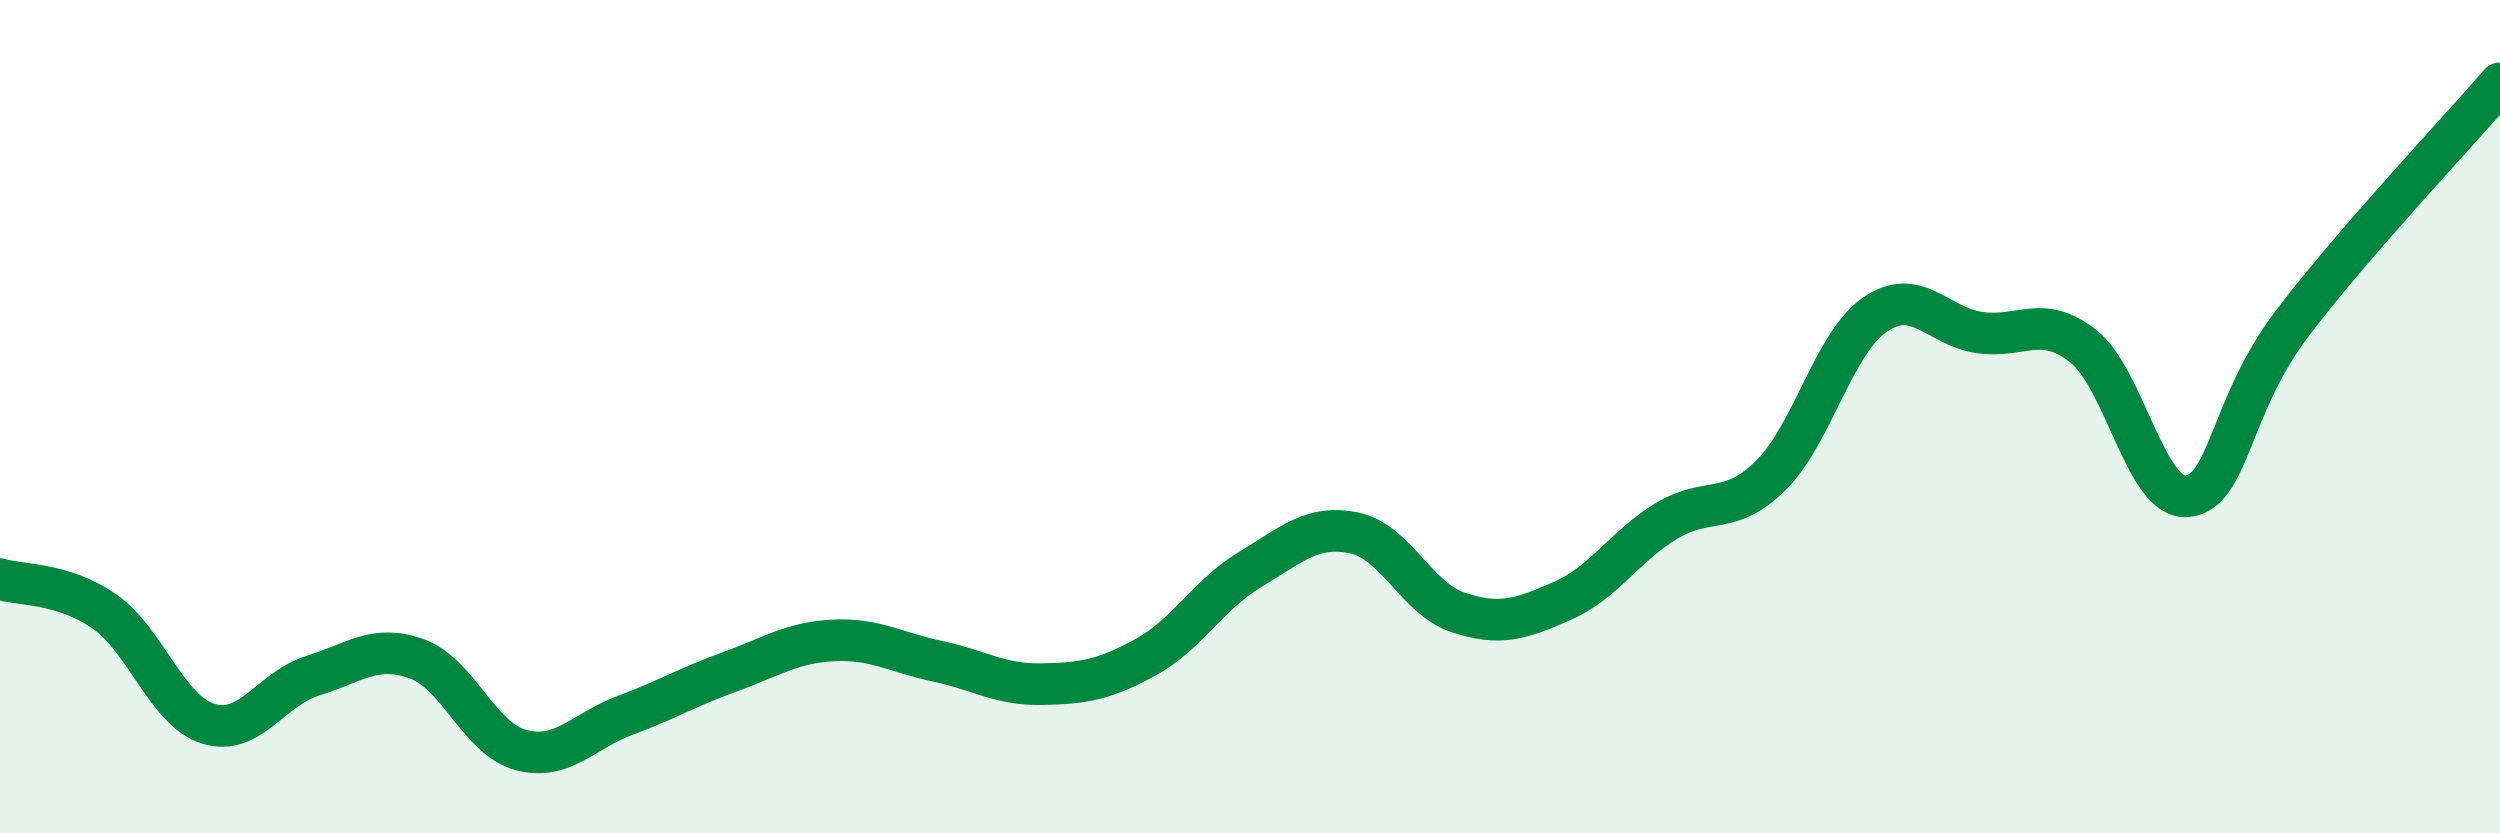
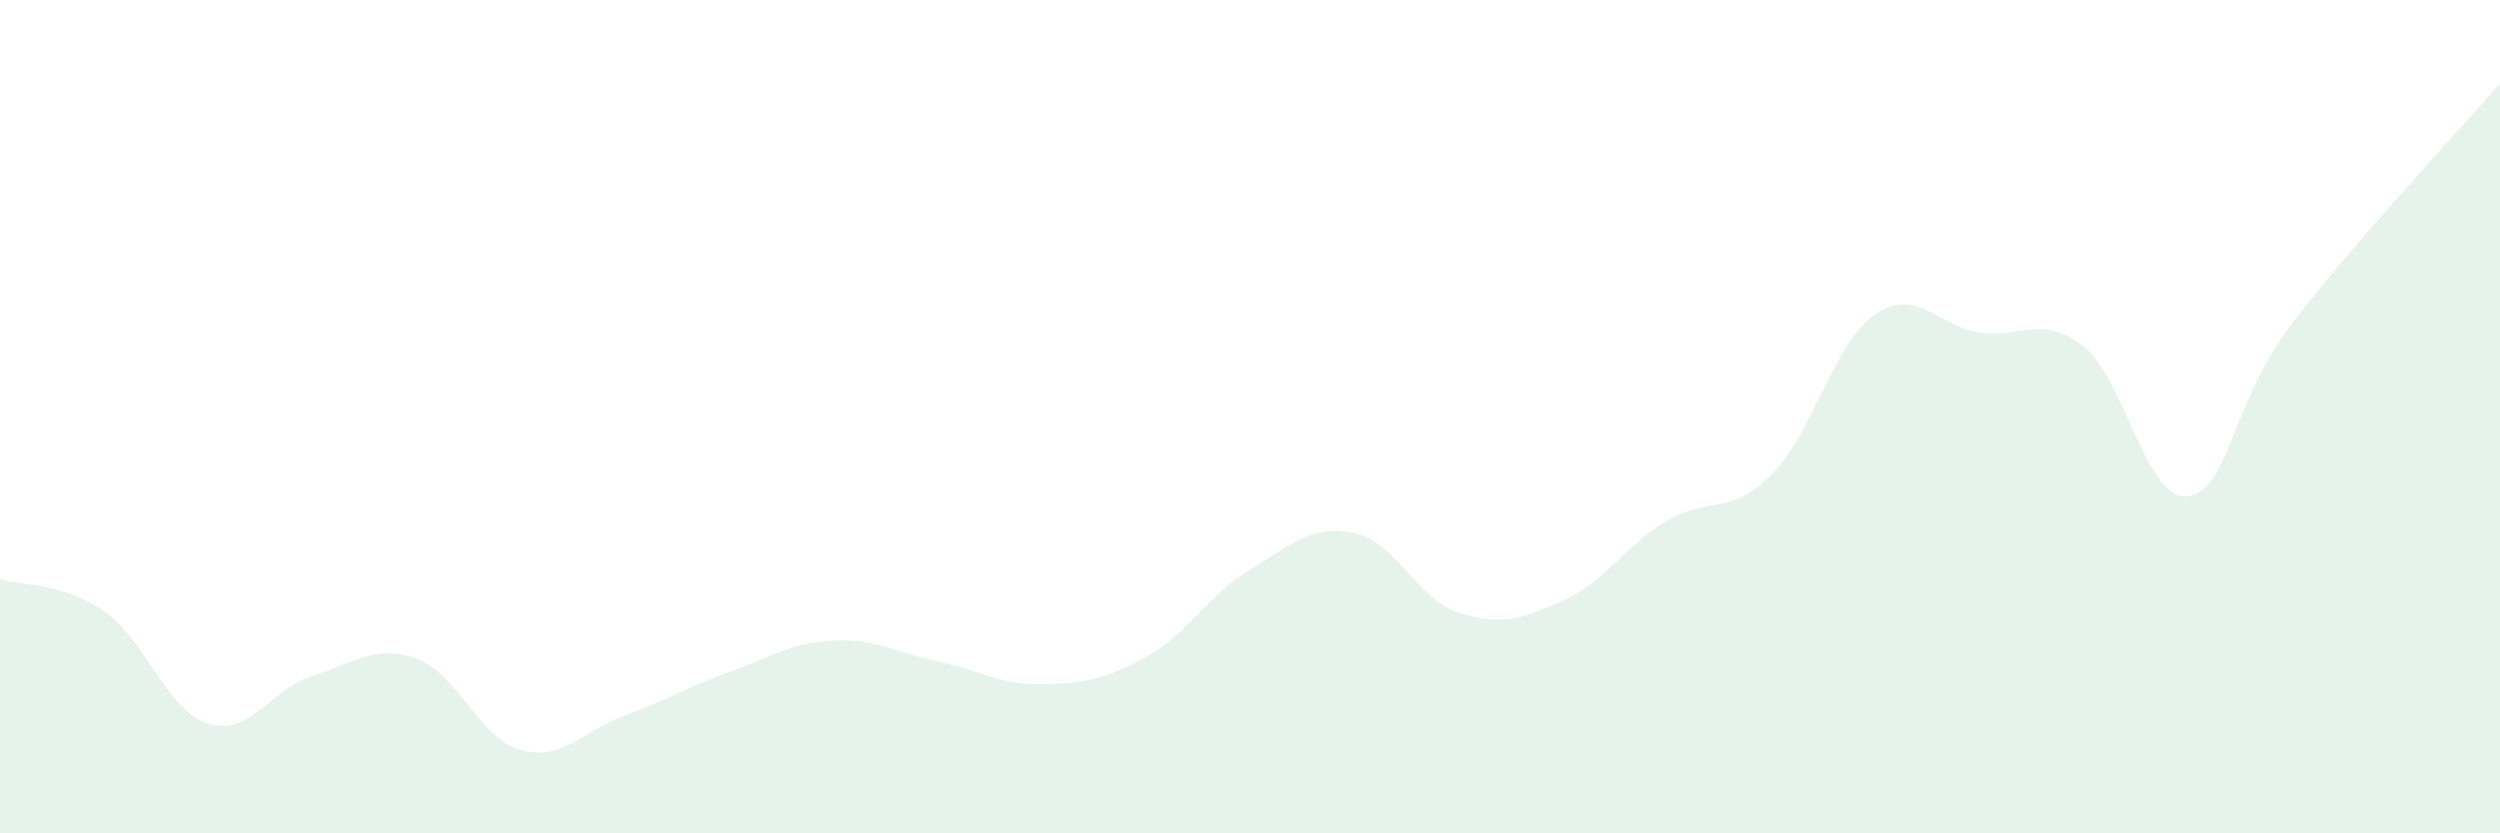
<svg xmlns="http://www.w3.org/2000/svg" width="60" height="20" viewBox="0 0 60 20">
  <path d="M 0,13.9 C 0.5,14.05 1.5,13.98 2.5,14.67 C 3.5,15.36 4,17.06 5,17.37 C 6,17.68 6.5,16.53 7.5,16.22 C 8.5,15.91 9,15.45 10,15.81 C 11,16.17 11.5,17.73 12.5,18 C 13.5,18.27 14,17.54 15,17.17 C 16,16.8 16.5,16.49 17.5,16.13 C 18.5,15.77 19,15.42 20,15.37 C 21,15.32 21.5,15.66 22.5,15.87 C 23.5,16.08 24,16.44 25,16.42 C 26,16.4 26.5,16.32 27.5,15.77 C 28.5,15.22 29,14.27 30,13.67 C 31,13.07 31.5,12.58 32.5,12.79 C 33.5,13 34,14.37 35,14.7 C 36,15.03 36.5,14.86 37.5,14.42 C 38.5,13.98 39,13.1 40,12.5 C 41,11.9 41.5,12.4 42.5,11.41 C 43.5,10.42 44,8.24 45,7.55 C 46,6.86 46.5,7.83 47.5,7.98 C 48.5,8.13 49,7.52 50,8.31 C 51,9.1 51.5,12.02 52.5,11.91 C 53.5,11.8 53.5,9.76 55,7.78 C 56.5,5.8 59,3.16 60,2L60 20L0 20Z" fill="#008740" opacity="0.1" stroke-linecap="round" stroke-linejoin="round" />
-   <path d="M 0,13.9 C 0.5,14.05 1.5,13.98 2.5,14.67 C 3.5,15.36 4,17.06 5,17.37 C 6,17.68 6.5,16.53 7.5,16.22 C 8.5,15.91 9,15.45 10,15.81 C 11,16.17 11.5,17.73 12.5,18 C 13.5,18.27 14,17.54 15,17.17 C 16,16.8 16.5,16.49 17.5,16.13 C 18.5,15.77 19,15.42 20,15.37 C 21,15.32 21.5,15.66 22.5,15.87 C 23.5,16.08 24,16.44 25,16.42 C 26,16.4 26.5,16.32 27.5,15.77 C 28.5,15.22 29,14.27 30,13.67 C 31,13.07 31.5,12.58 32.5,12.79 C 33.5,13 34,14.37 35,14.7 C 36,15.03 36.5,14.86 37.5,14.42 C 38.5,13.98 39,13.1 40,12.5 C 41,11.9 41.5,12.4 42.5,11.41 C 43.5,10.42 44,8.24 45,7.55 C 46,6.86 46.5,7.83 47.5,7.98 C 48.5,8.13 49,7.52 50,8.31 C 51,9.1 51.5,12.02 52.5,11.91 C 53.5,11.8 53.5,9.76 55,7.78 C 56.5,5.8 59,3.16 60,2" stroke="#008740" stroke-width="1" fill="none" stroke-linecap="round" stroke-linejoin="round" />
</svg>